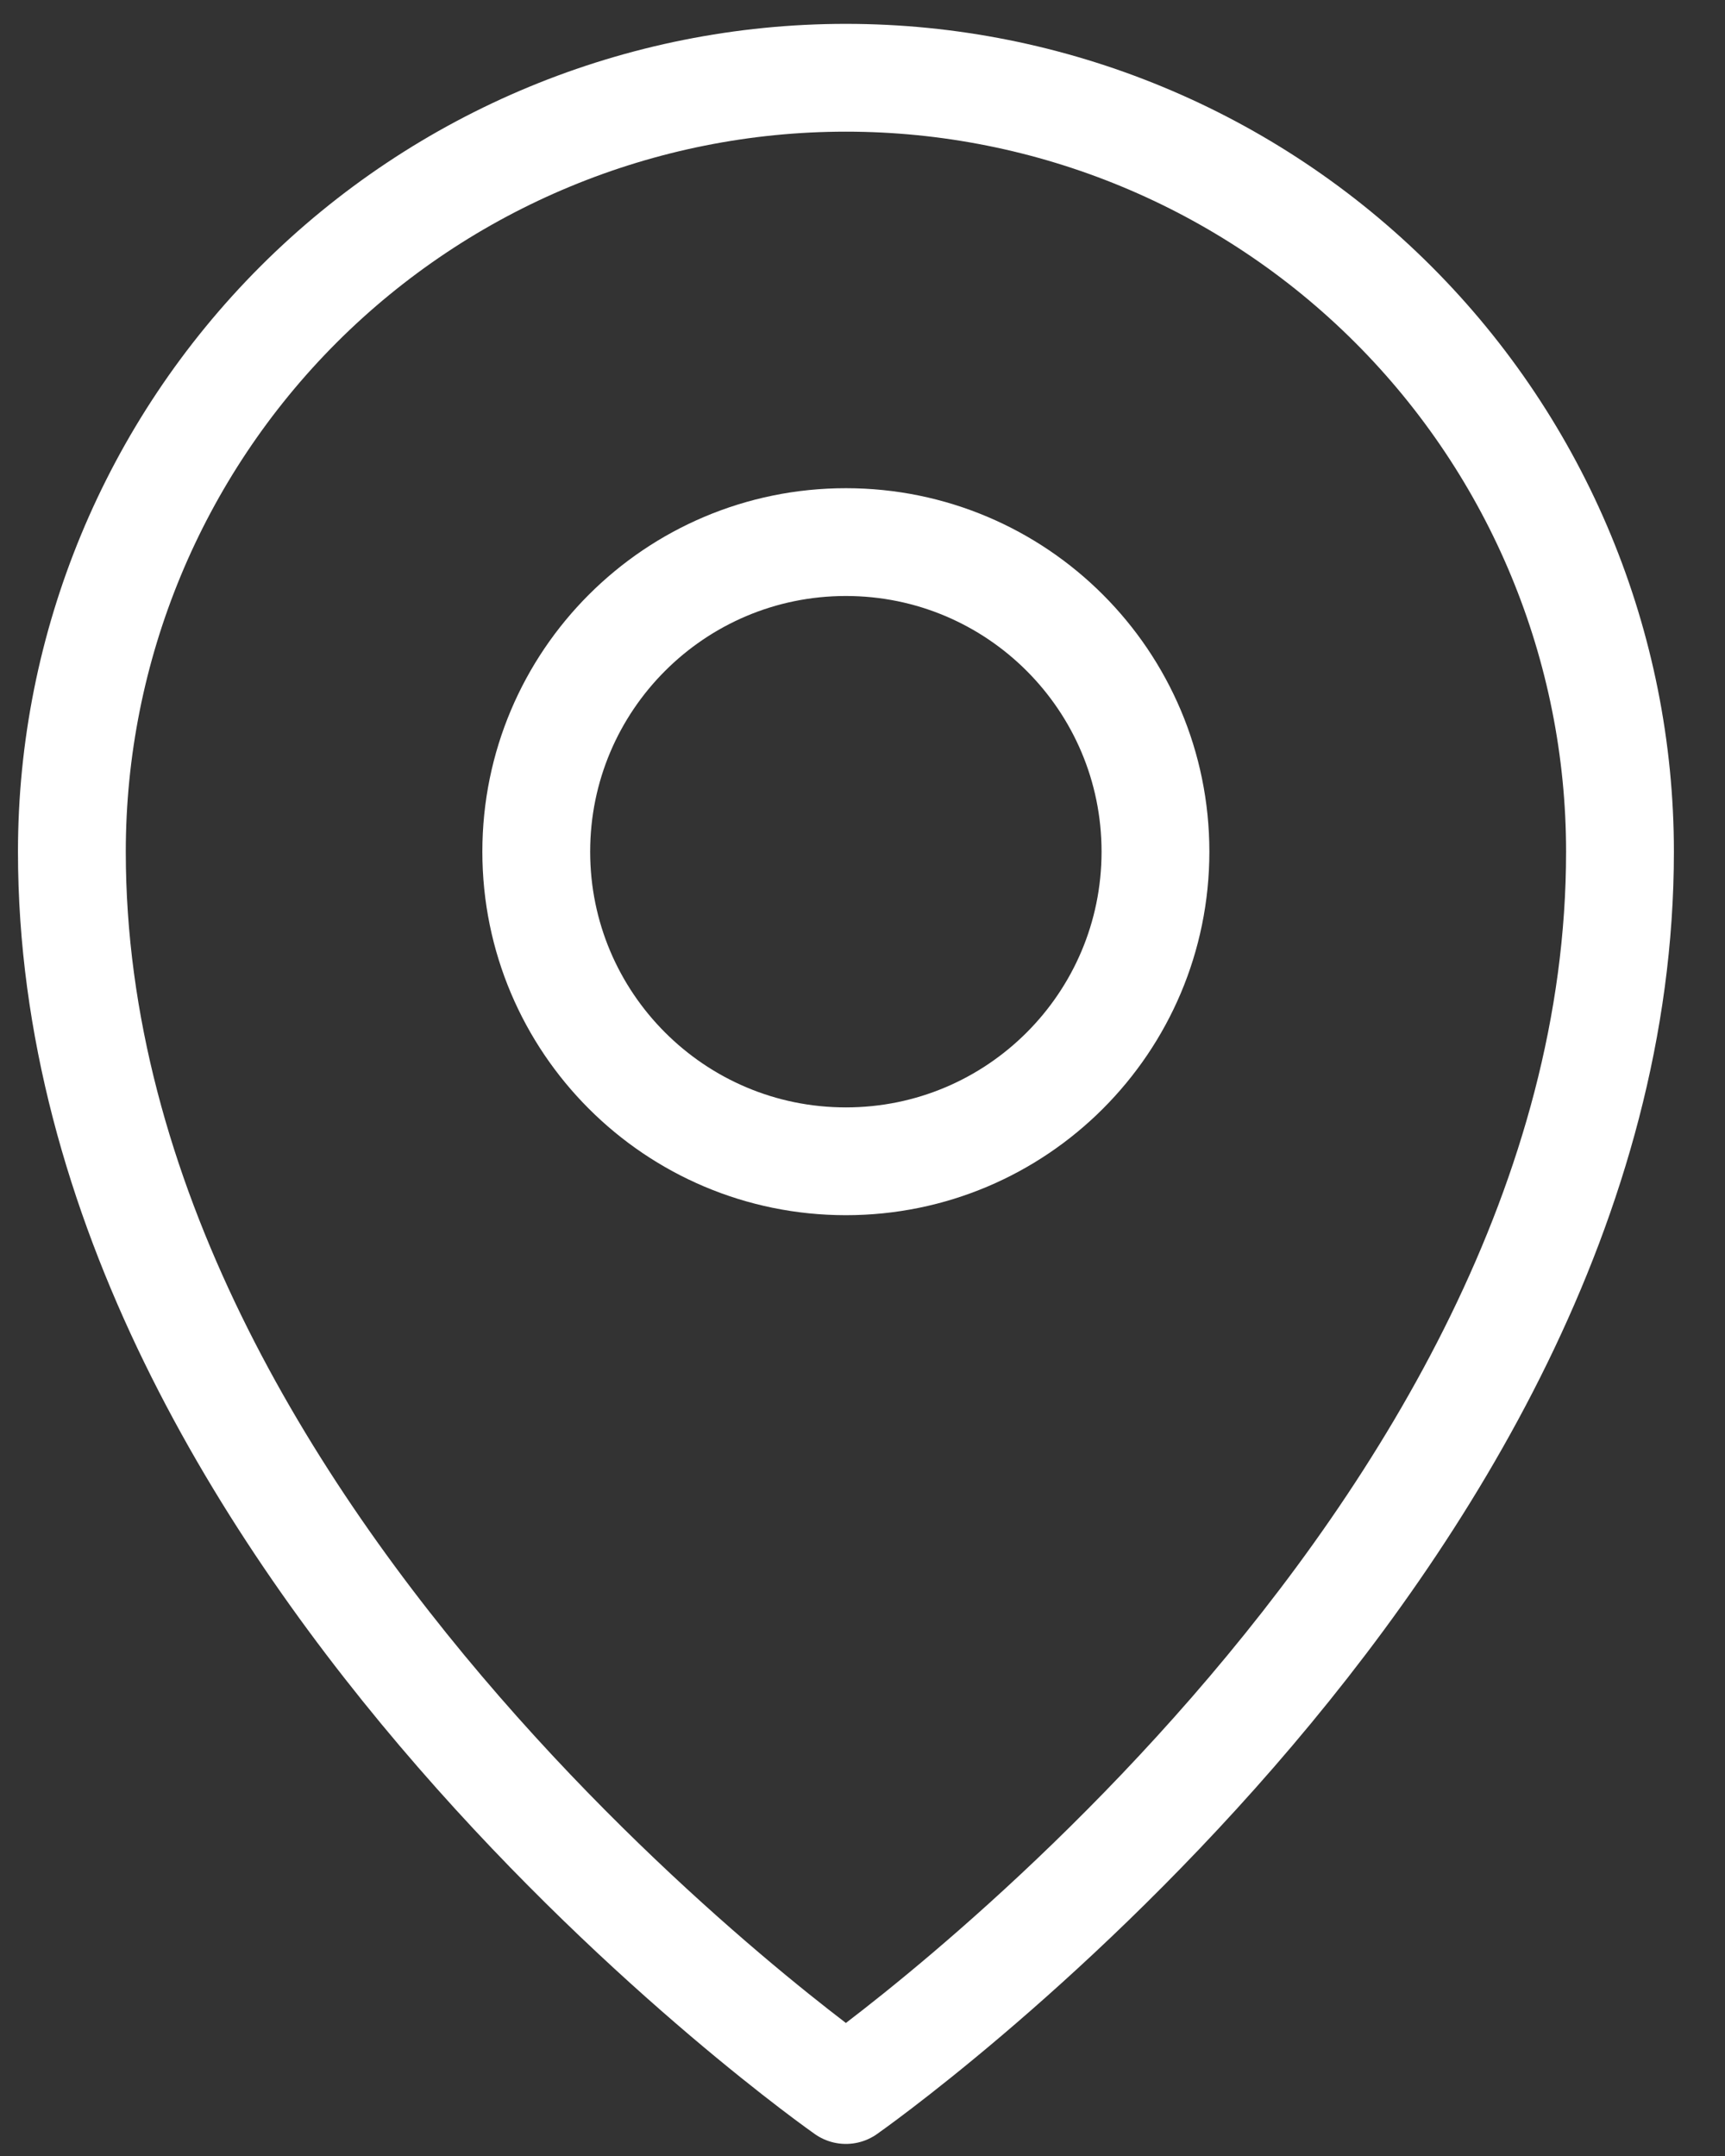
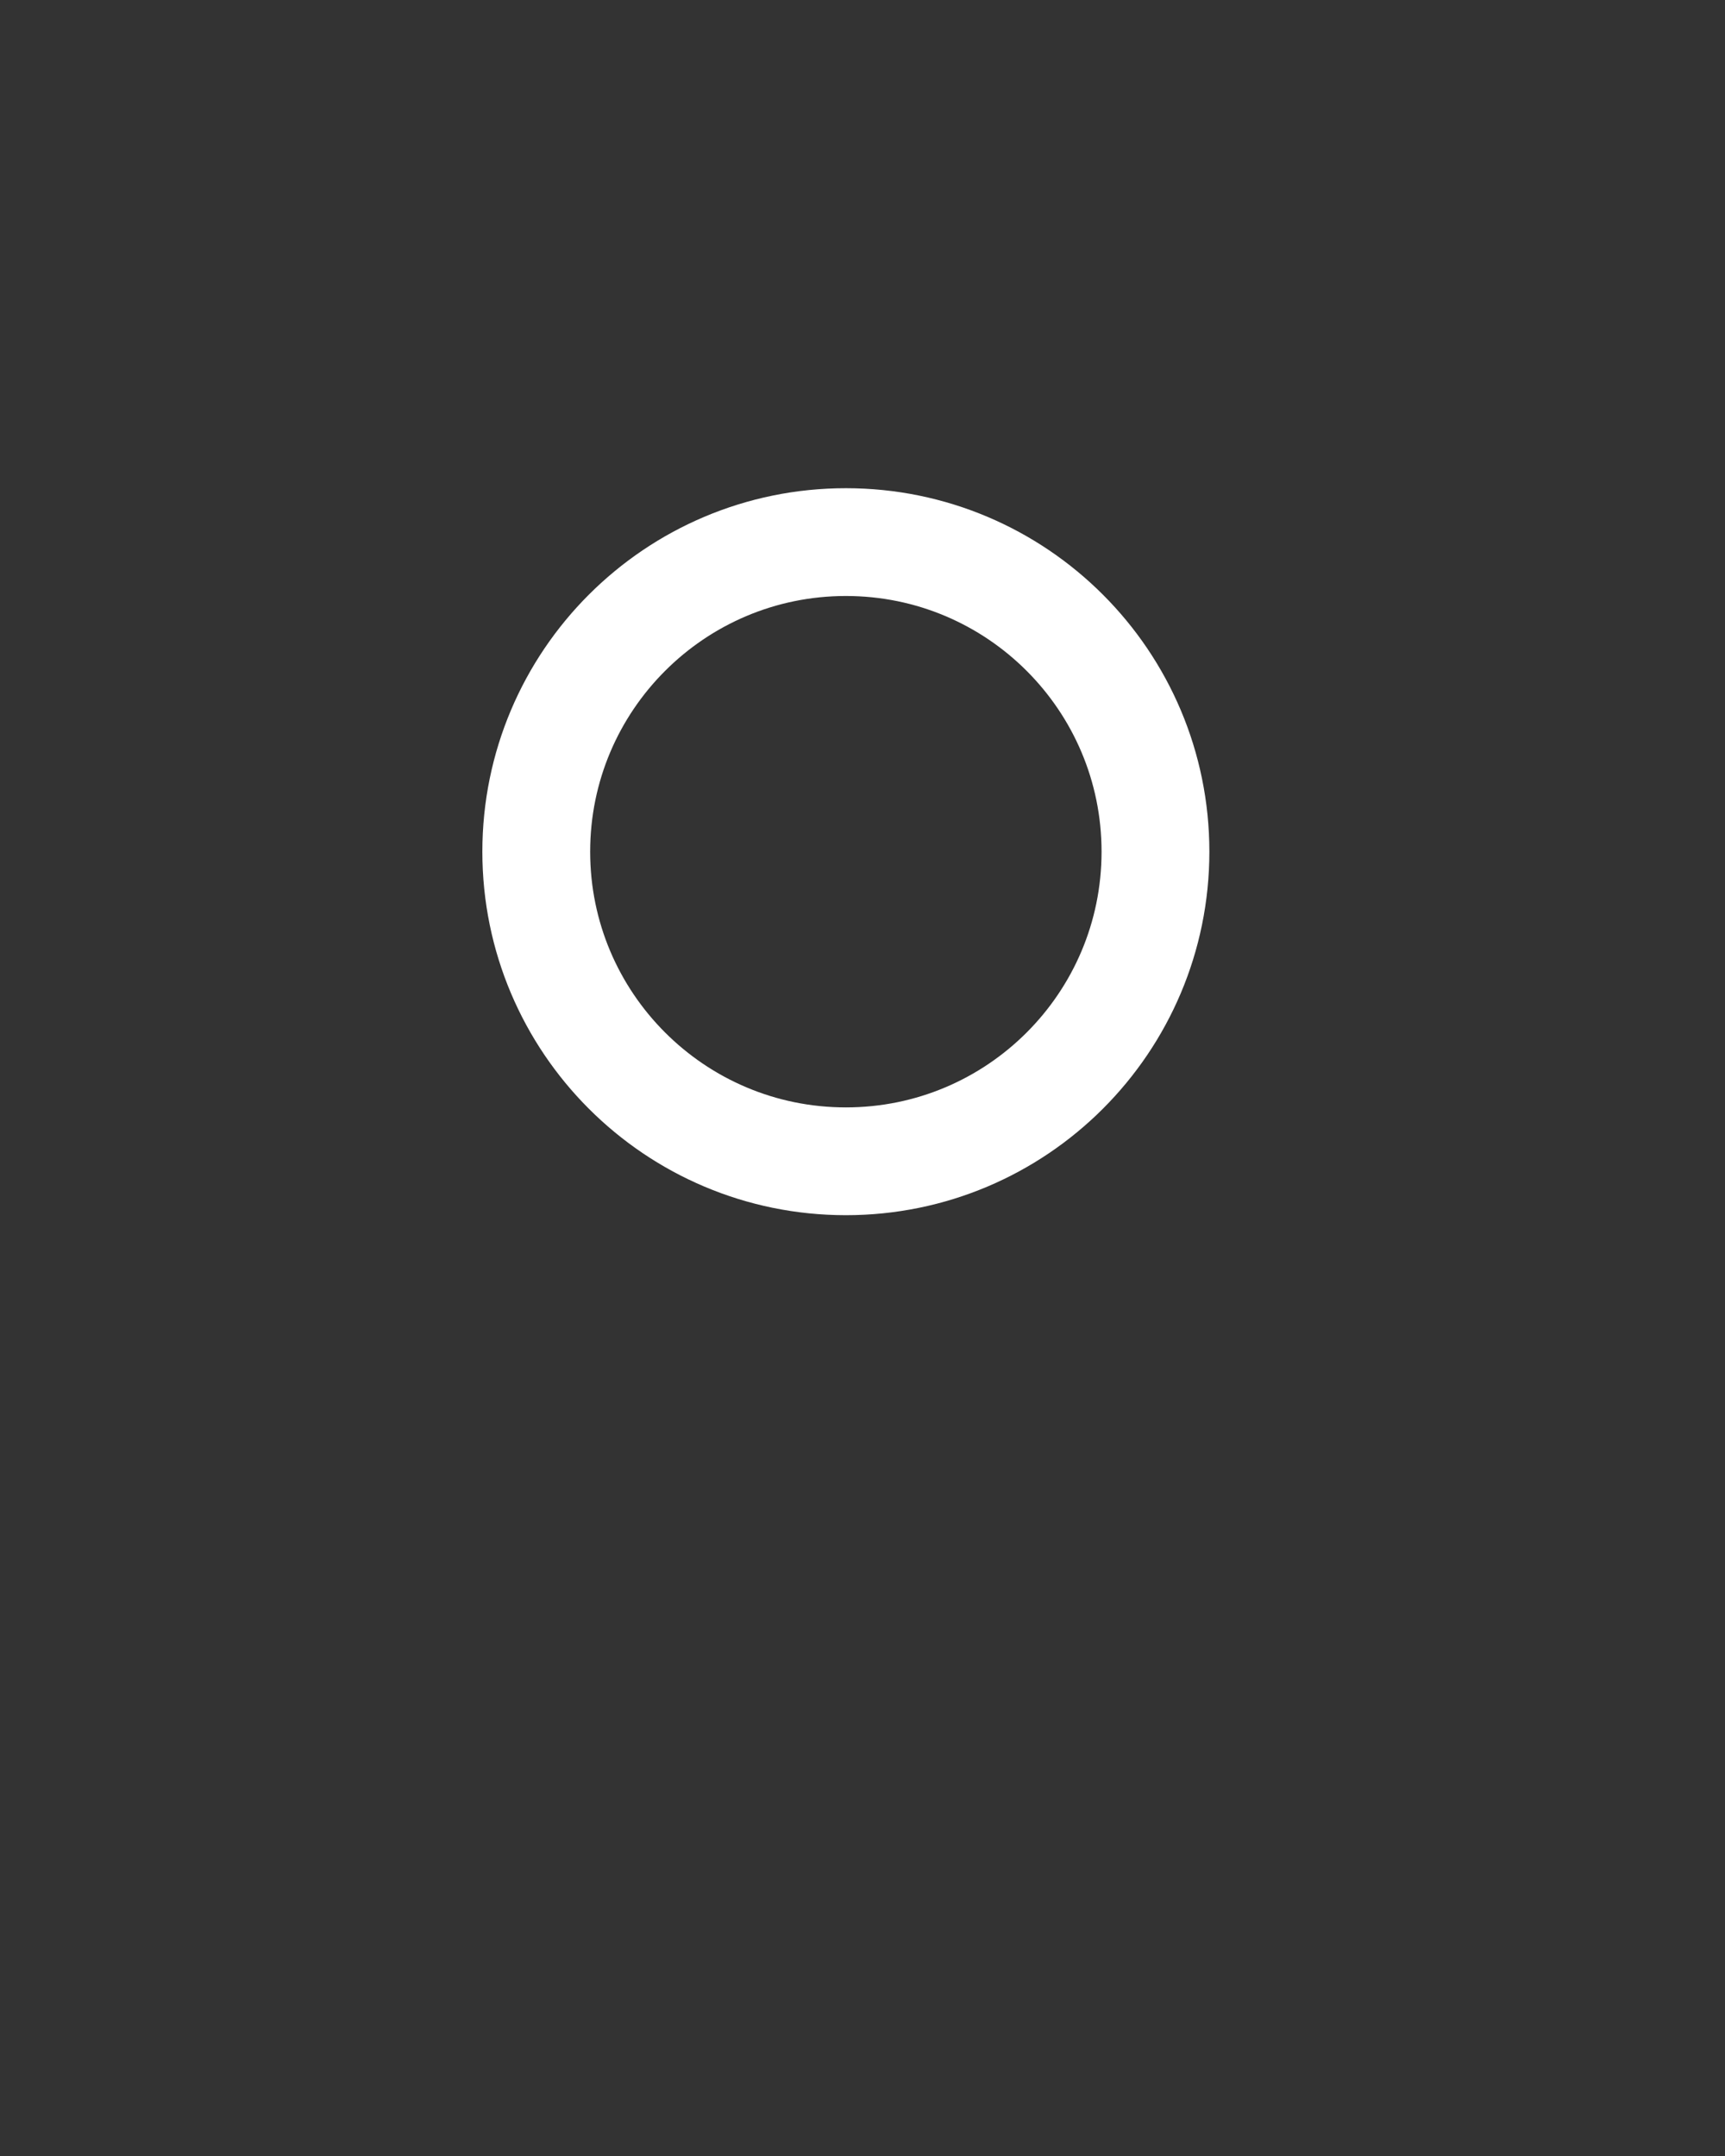
<svg xmlns="http://www.w3.org/2000/svg" width="24" height="30" viewBox="0 0 24 30" fill="none">
  <rect x="0" y="0" width="24" height="30" fill="#333333" stroke="none" />
  <path d="M11.769 16.159C14.148 16.159 16.076 14.23 16.076 11.851C16.076 9.472 14.148 7.543 11.769 7.543C9.39 7.543 7.461 9.472 7.461 11.851C7.461 14.23 9.39 16.159 11.769 16.159Z" stroke="white" stroke-width="1.5" stroke-linecap="round" stroke-linejoin="round" />
-   <path d="M22.539 11.851C22.539 21.544 11.769 29.082 11.769 29.082C11.769 29.082 1 21.544 1 11.851C1 8.995 2.135 6.256 4.154 4.236C6.174 2.217 8.913 1.082 11.769 1.082C14.626 1.082 17.365 2.217 19.384 4.236C21.404 6.256 22.539 8.995 22.539 11.851Z" stroke="white" stroke-width="1.5" stroke-linecap="round" stroke-linejoin="round" />
</svg>